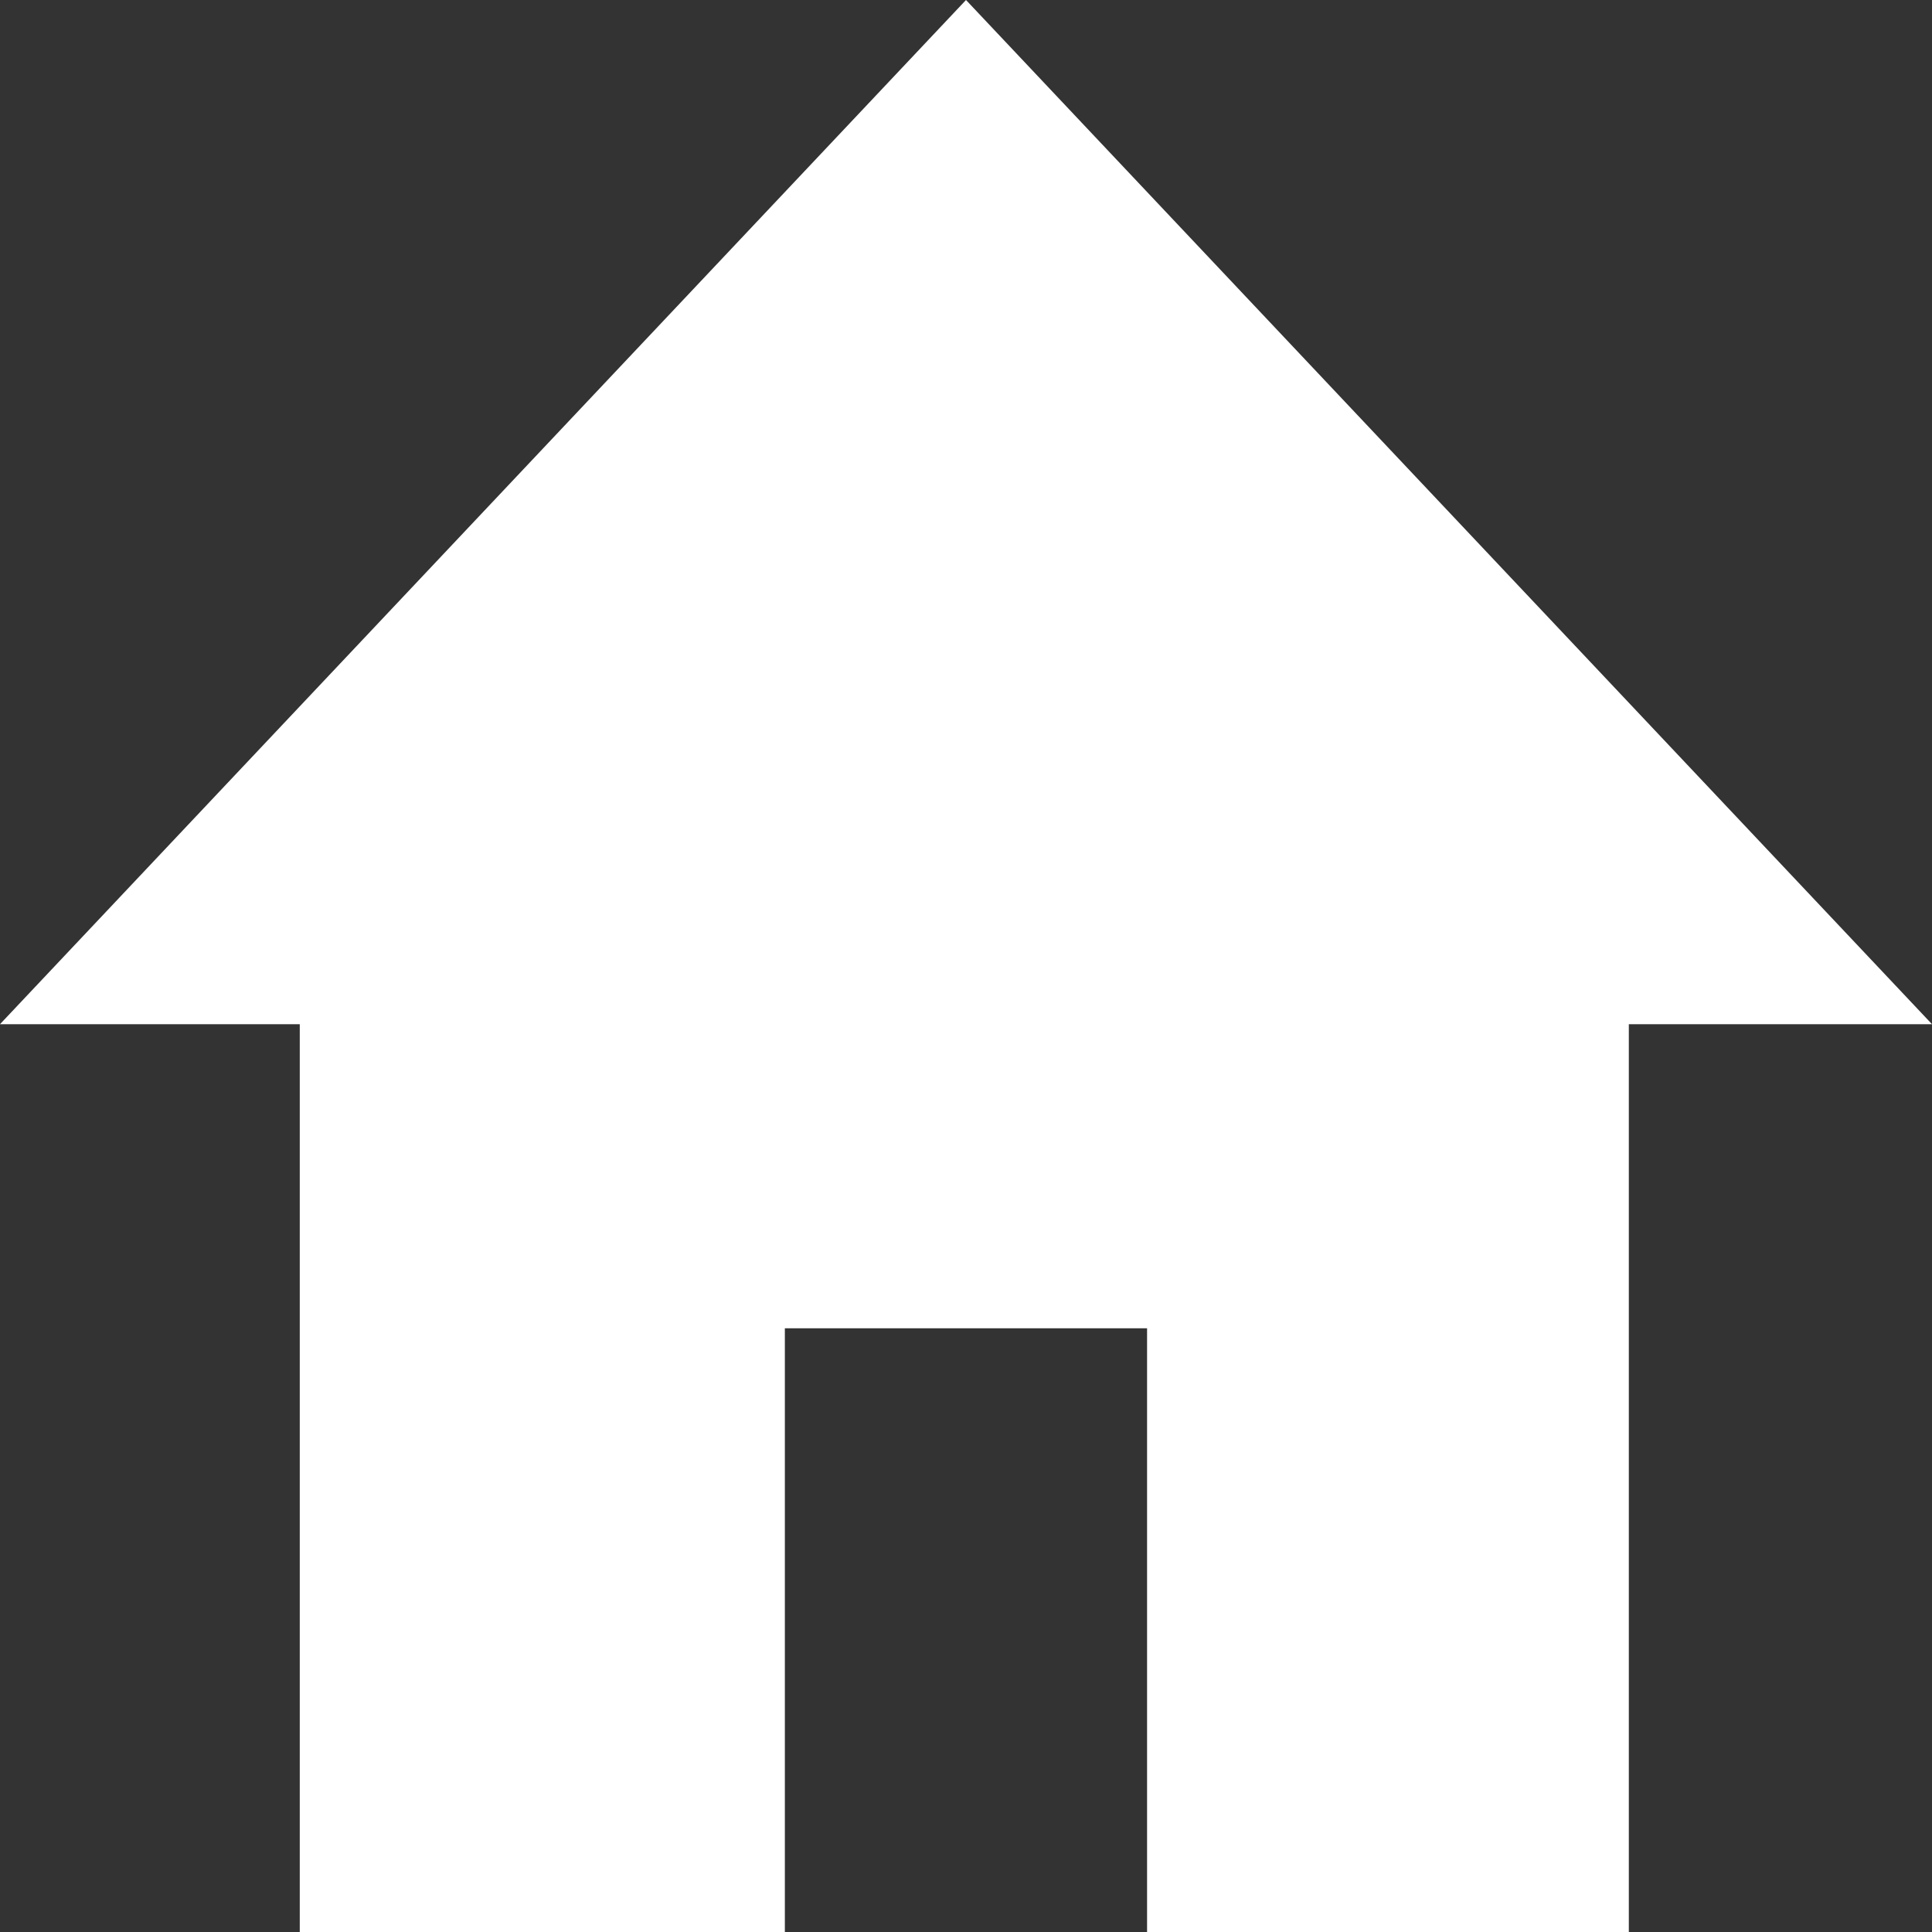
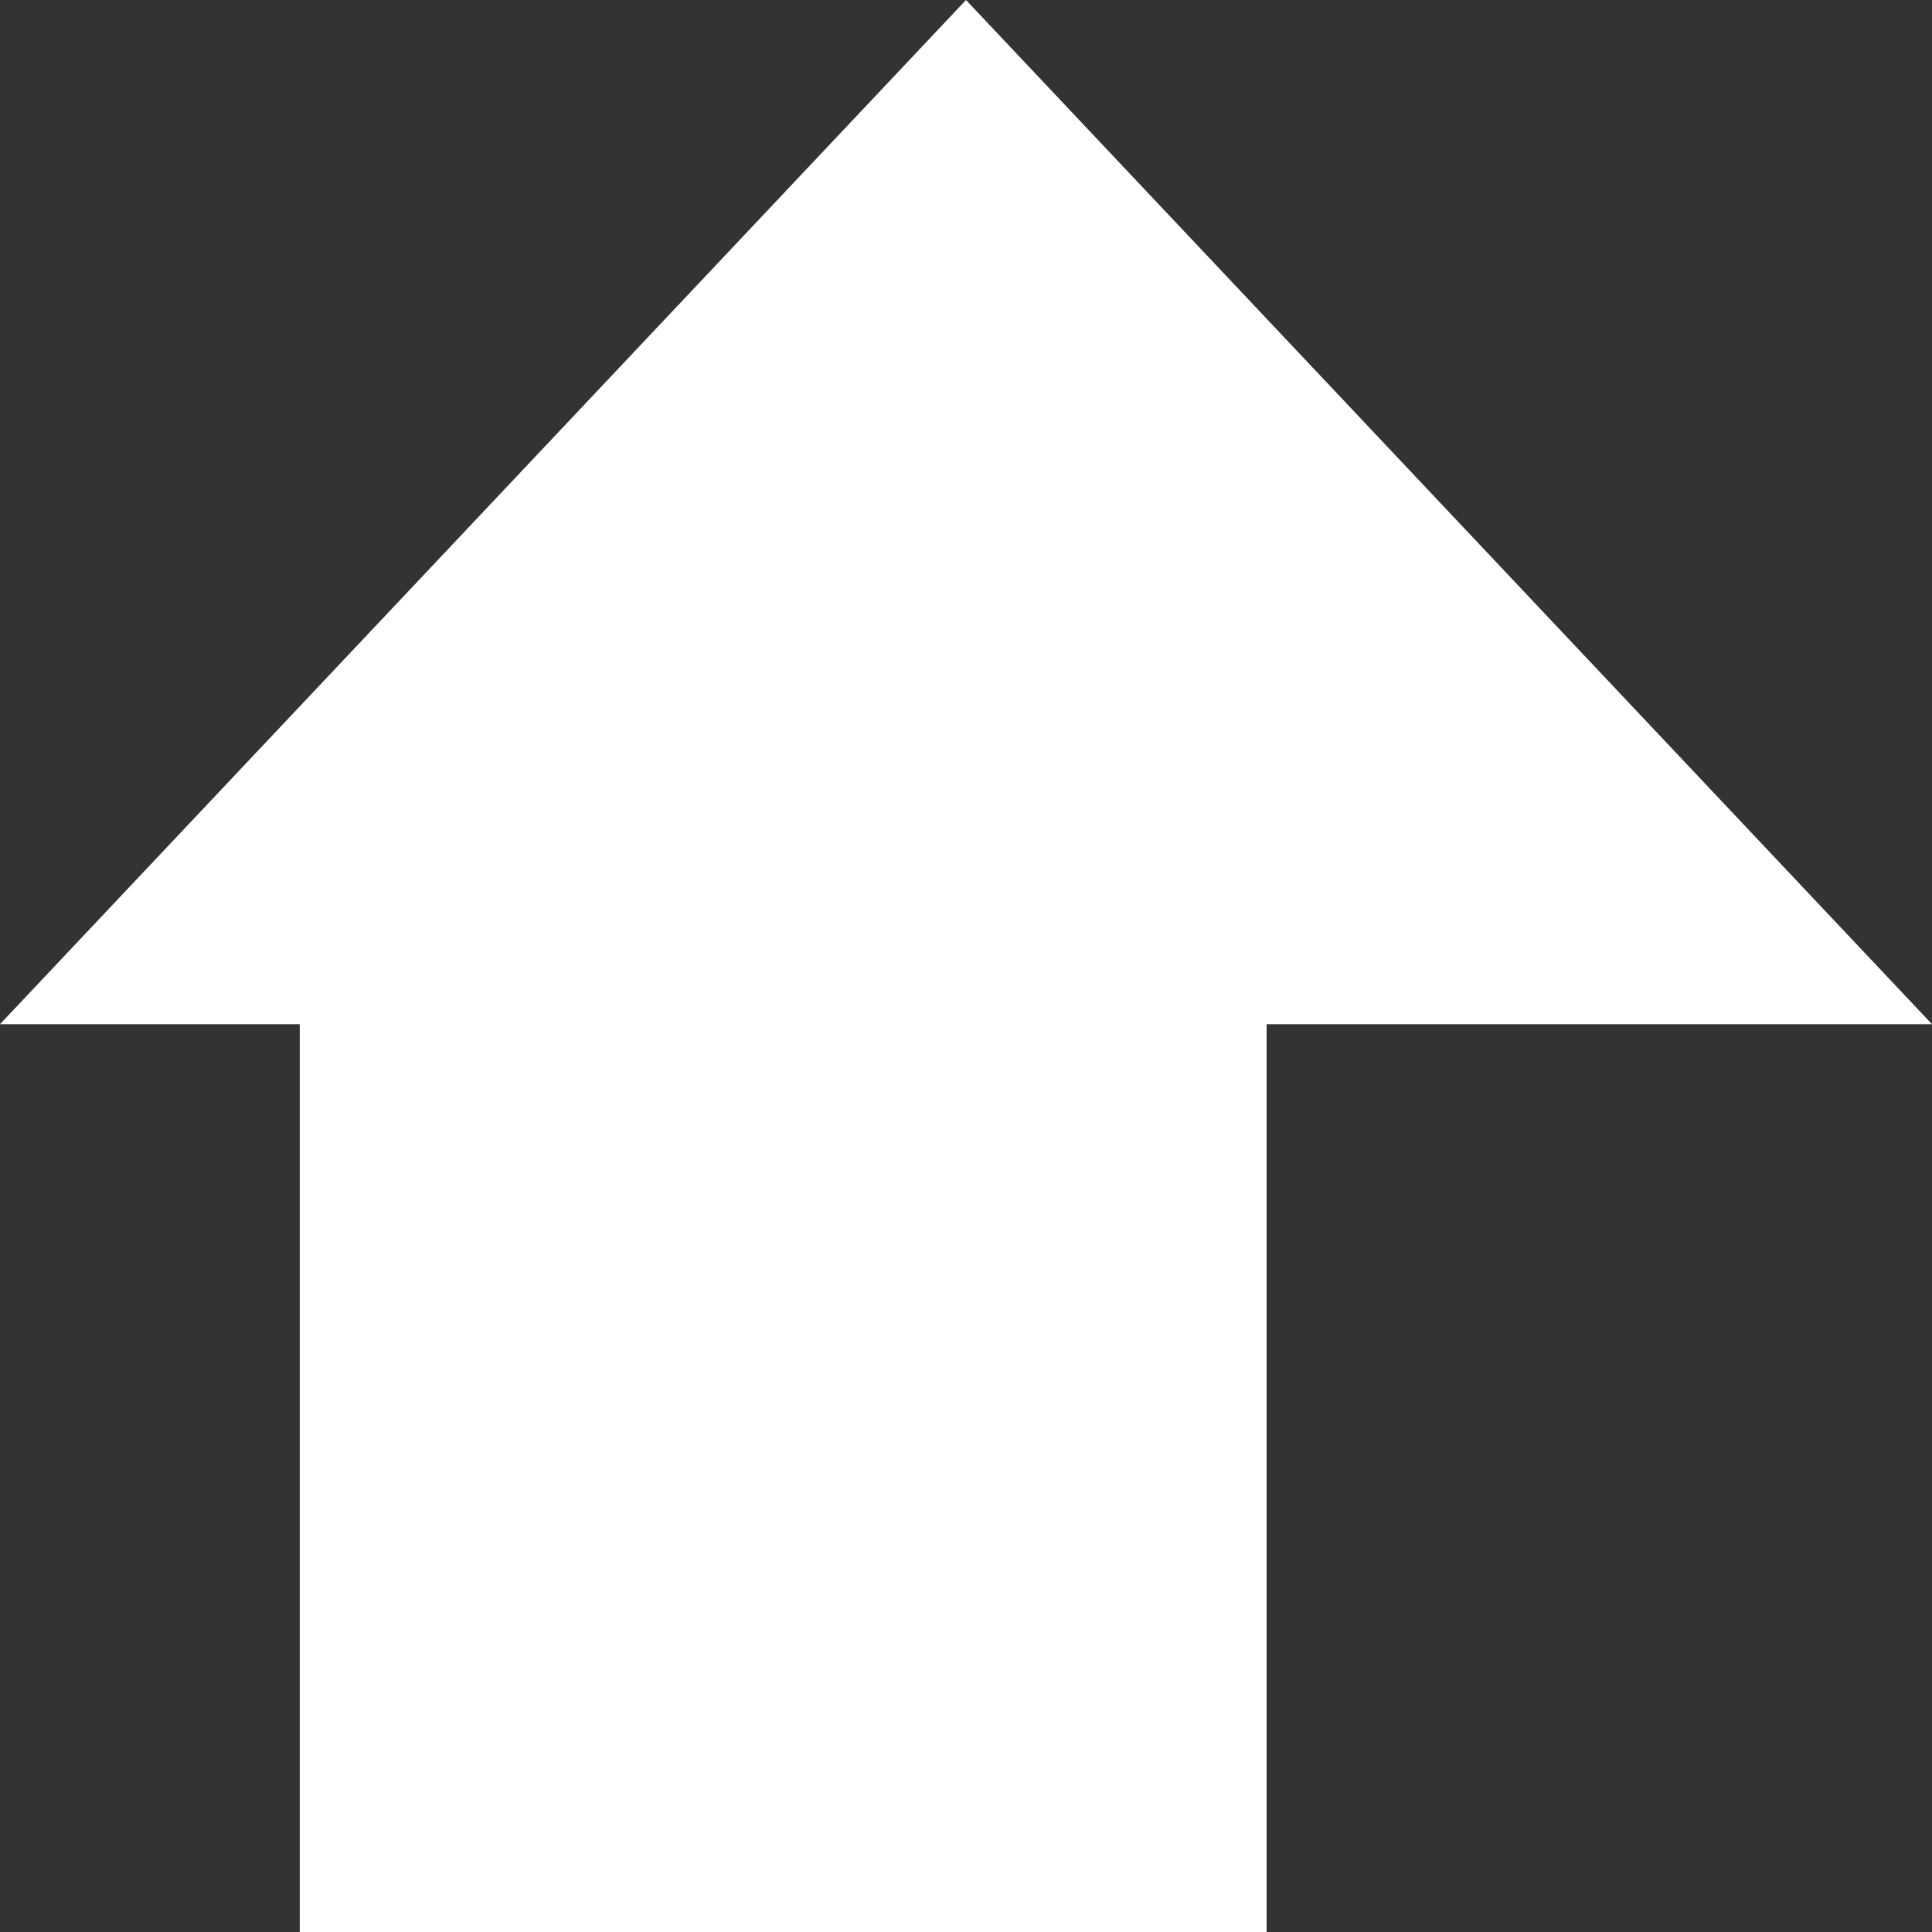
<svg xmlns="http://www.w3.org/2000/svg" width="25" height="25" viewBox="0 0 25 25">
  <rect x="0" y="0" width="25" height="25" fill="#333333" stroke="none" />
-   <path id="ico_bottom_menu03" d="M12.5,0,0,13.253H3.879V25h6.277V17.188h4.687V25h6.234V13.253H25Z" fill="#fff" />
+   <path id="ico_bottom_menu03" d="M12.5,0,0,13.253H3.879V25h6.277V17.188V25h6.234V13.253H25Z" fill="#fff" />
</svg>